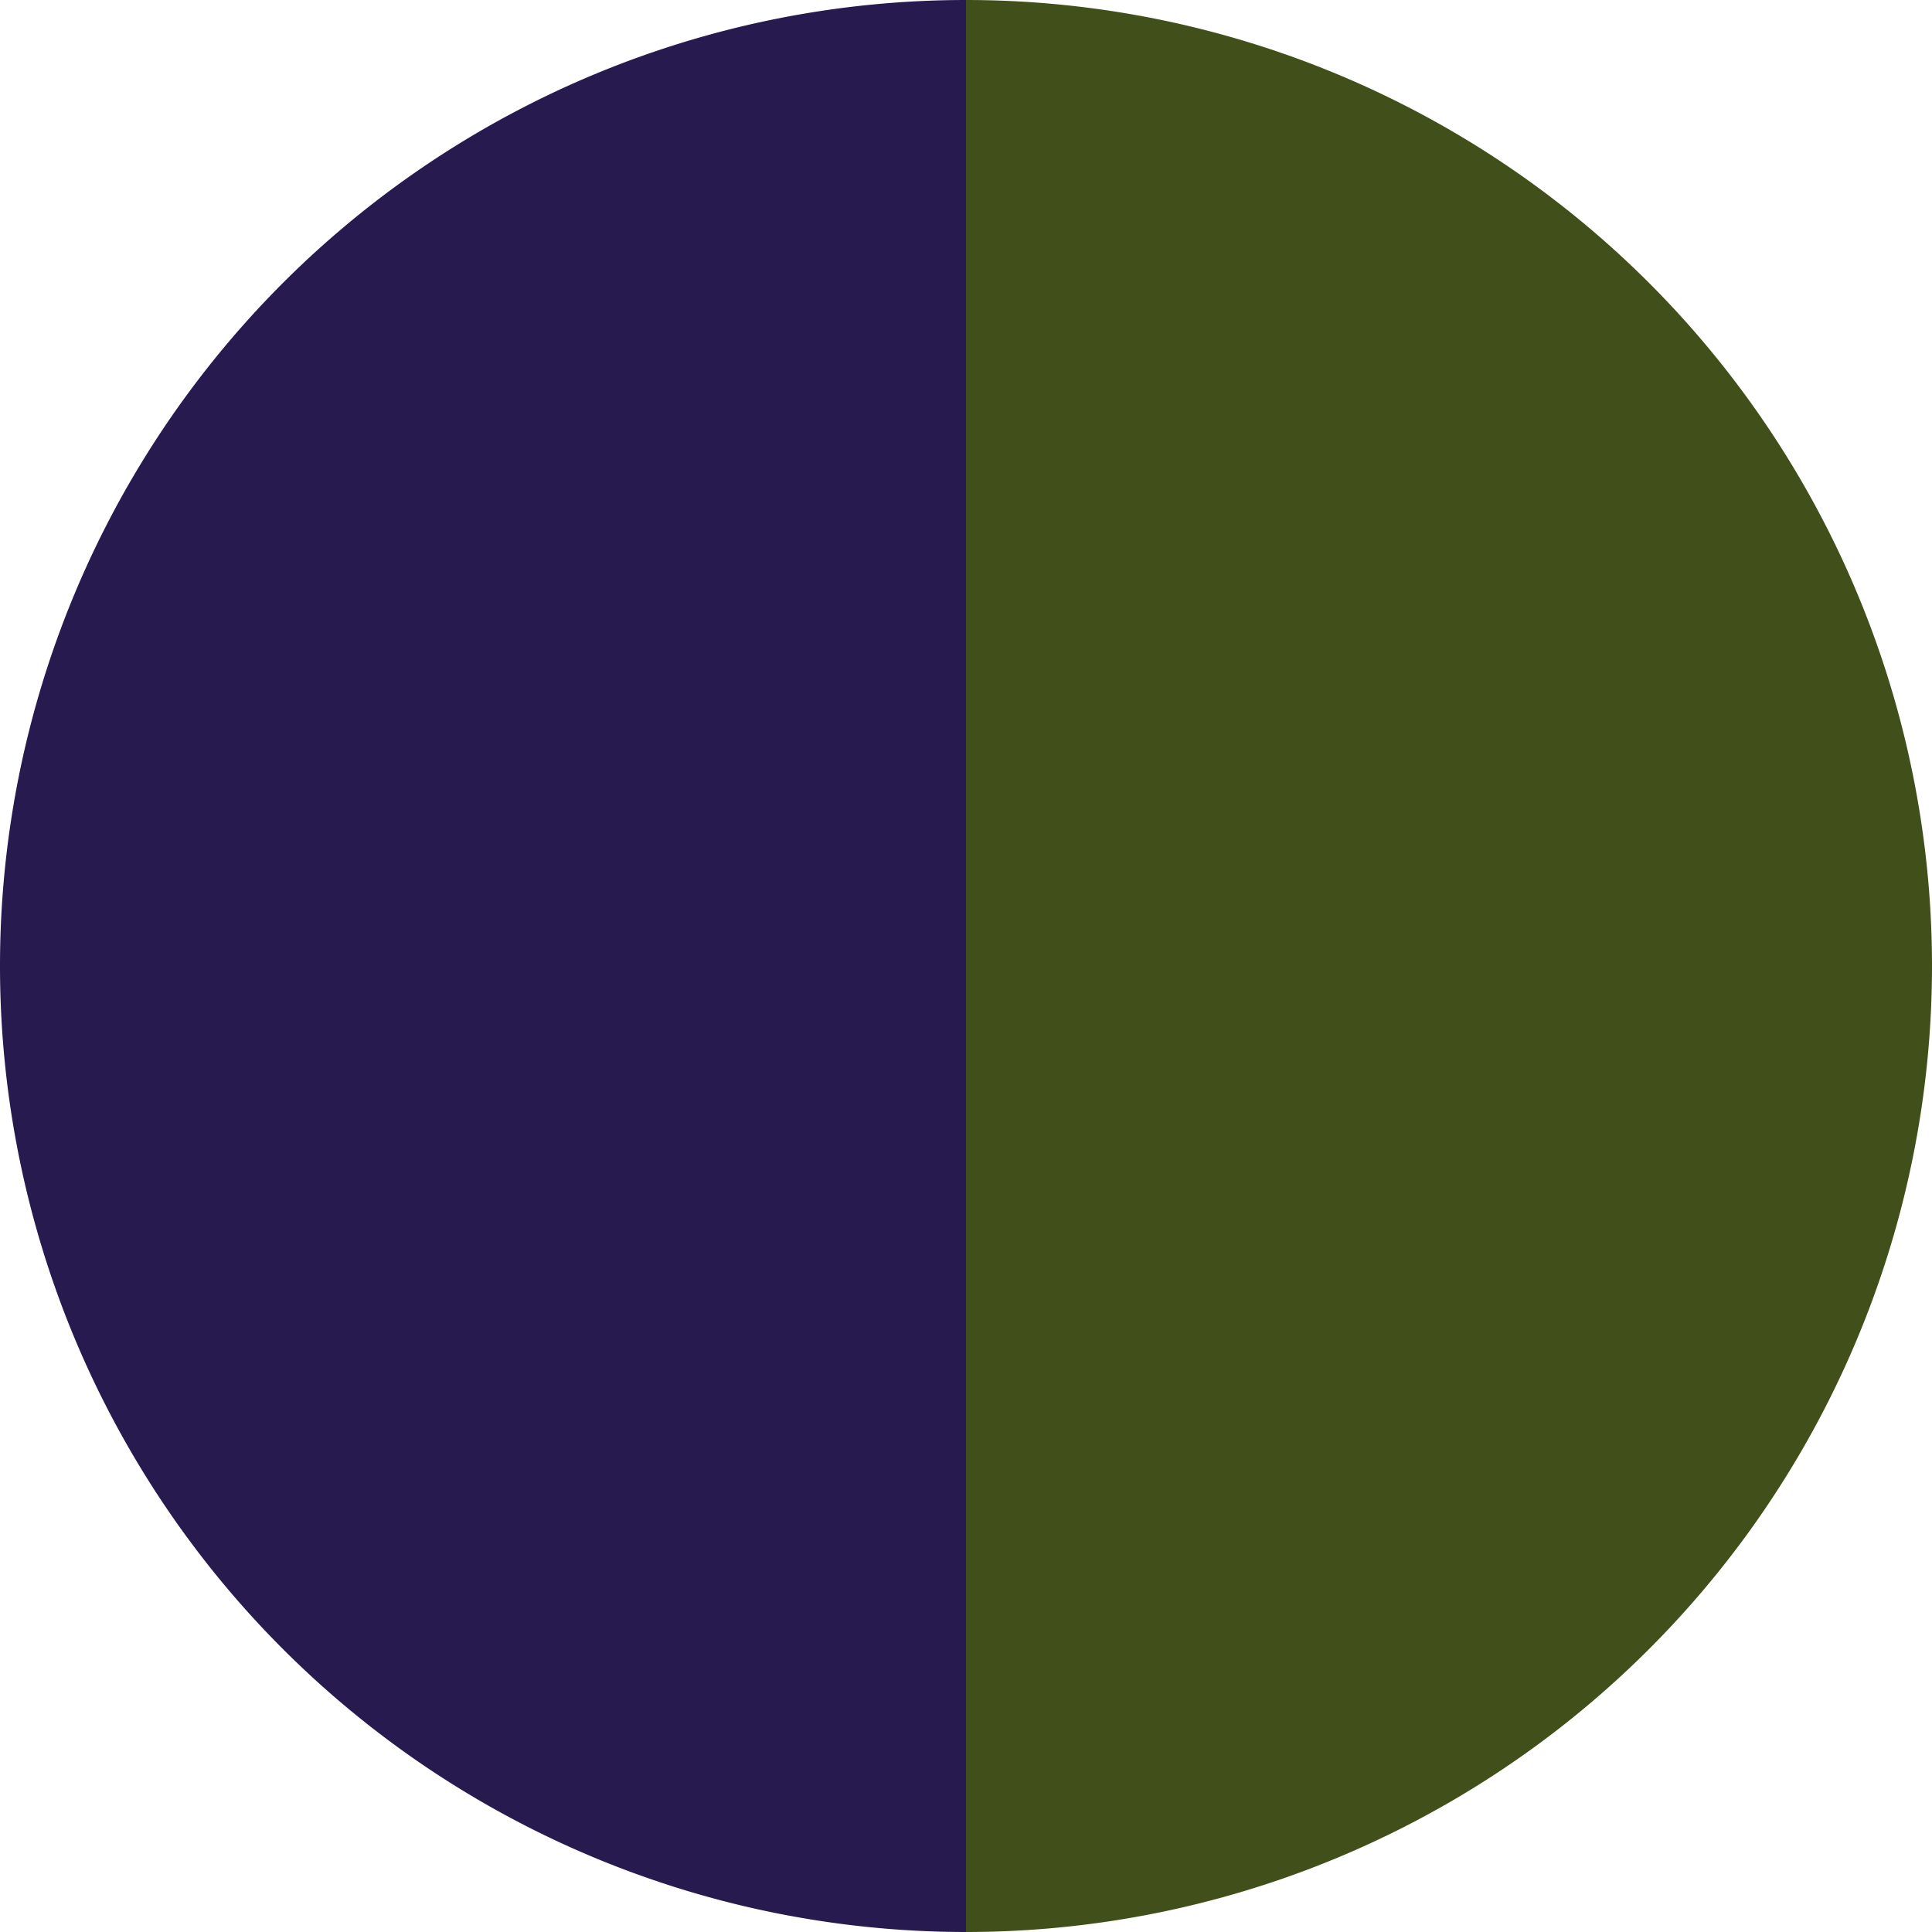
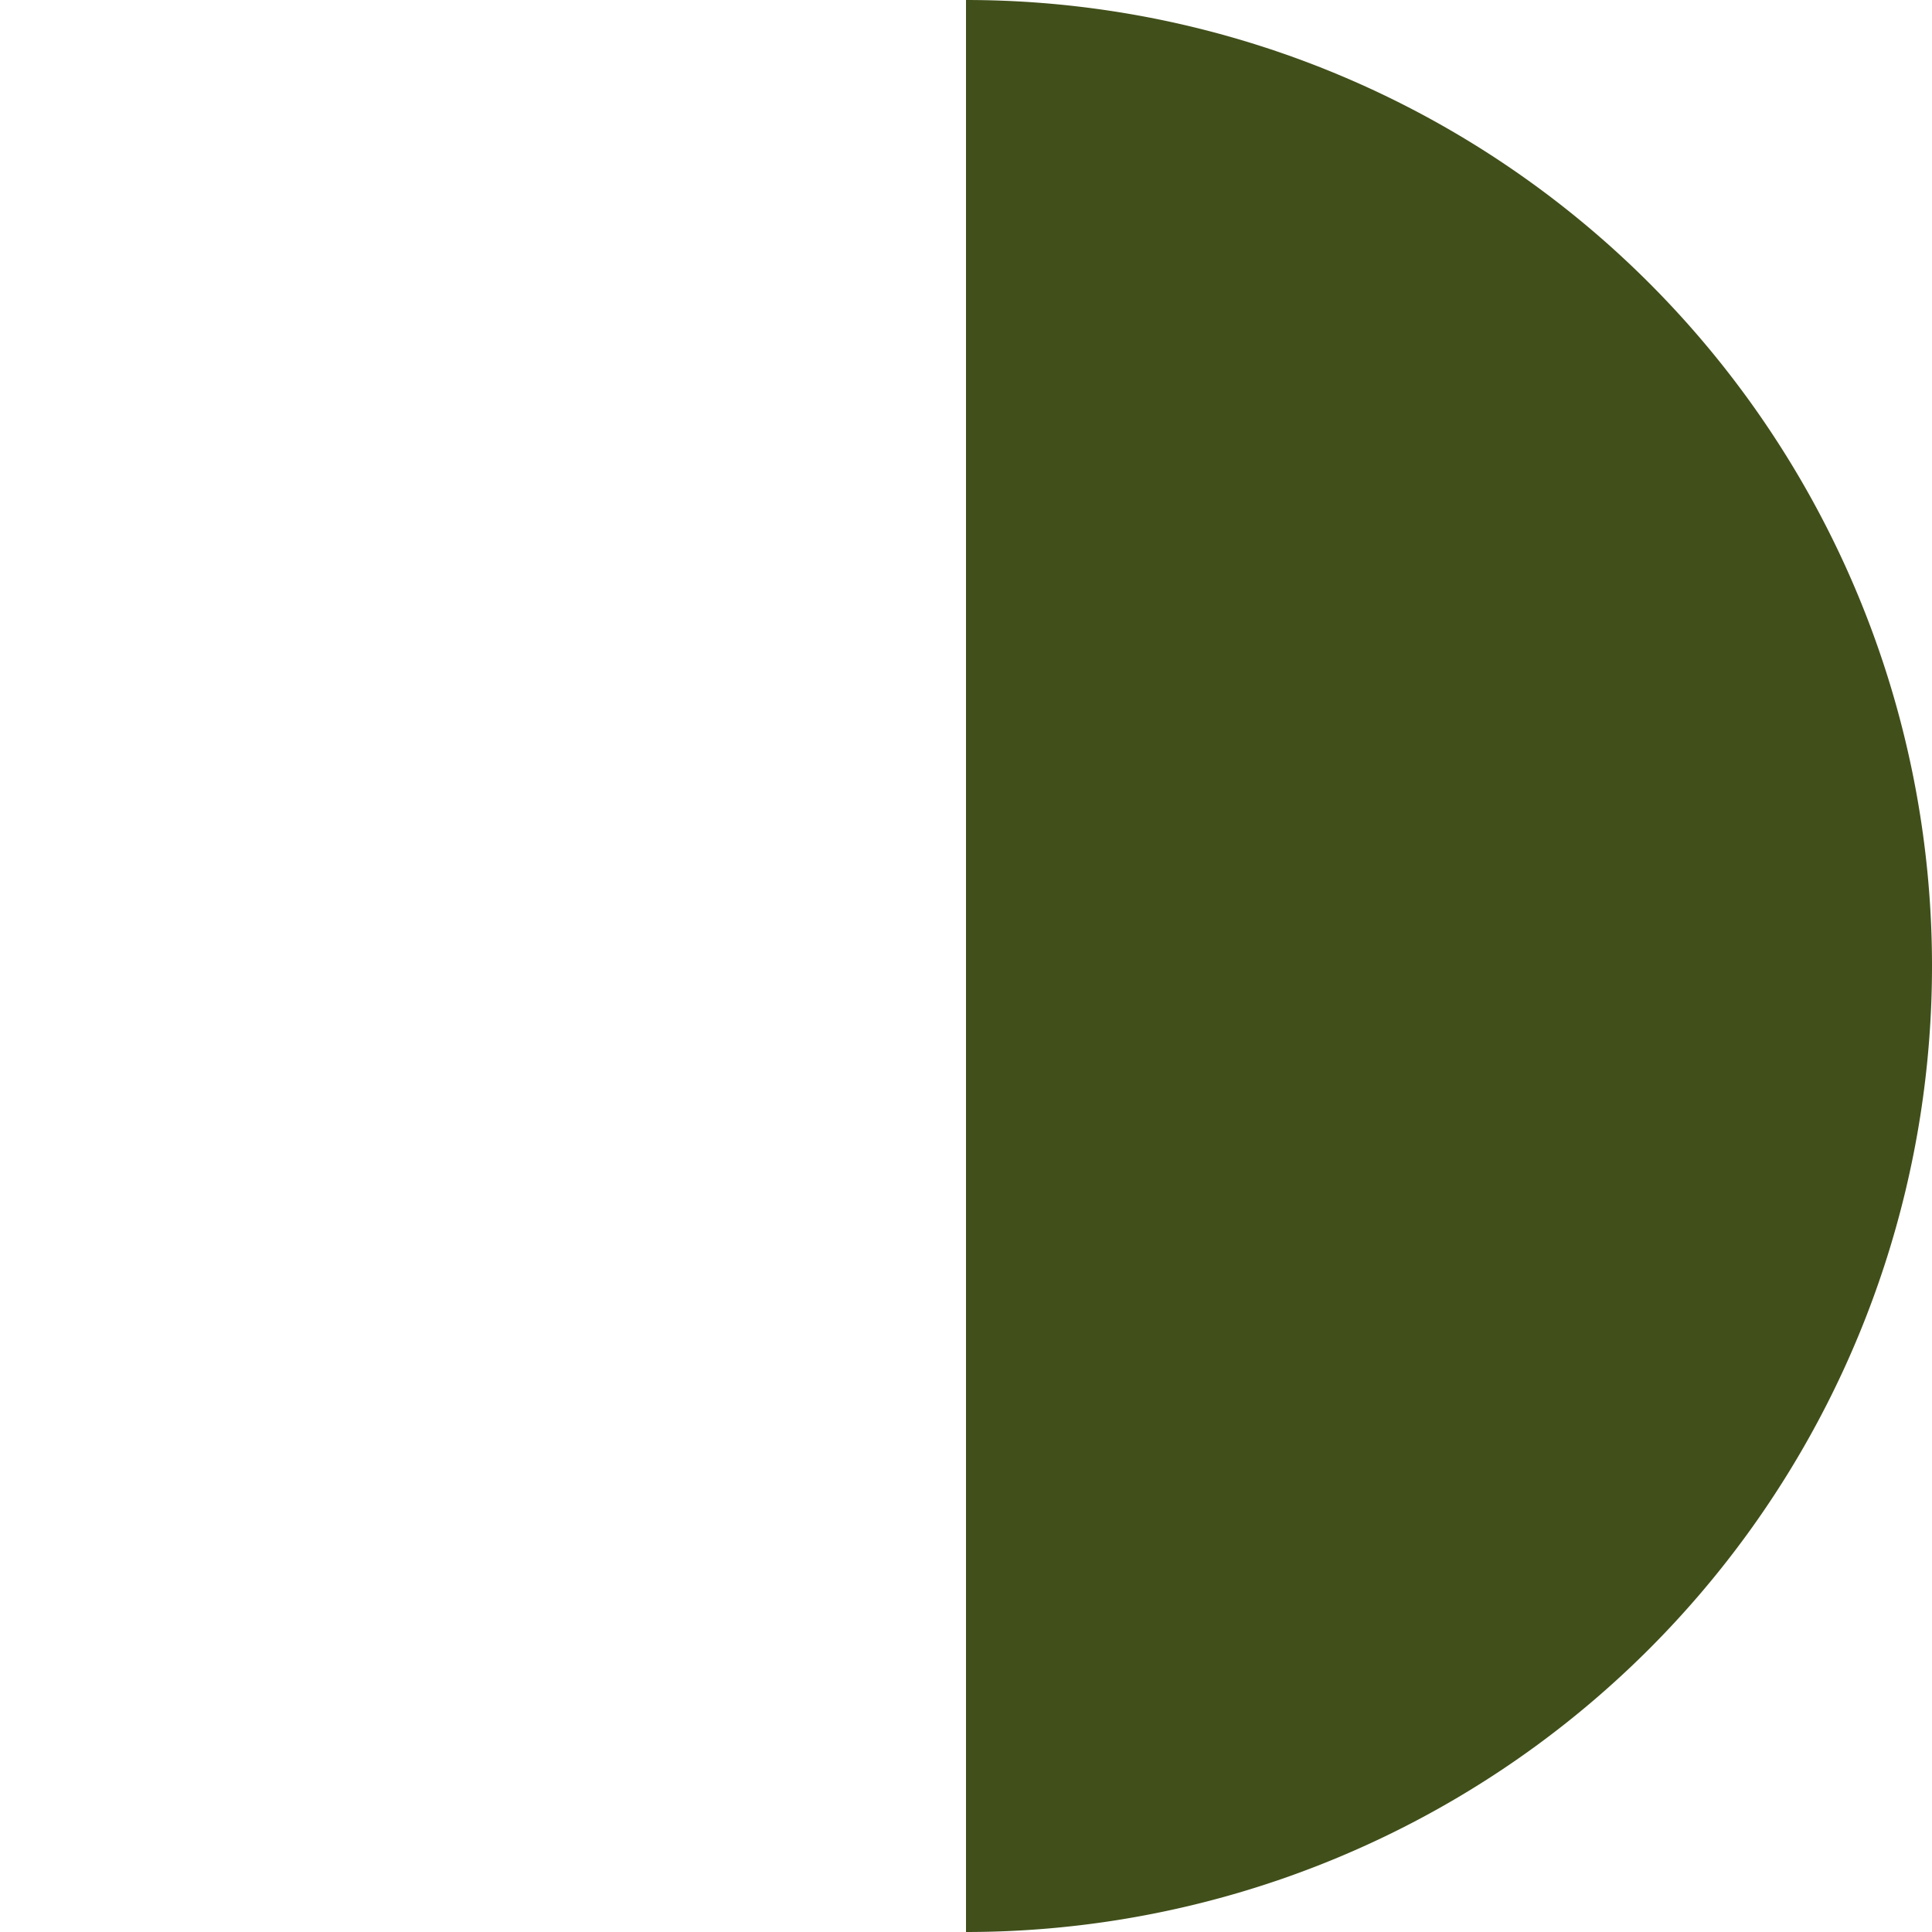
<svg xmlns="http://www.w3.org/2000/svg" width="500" height="500" viewBox="-1 -1 2 2">
  <path d="M 0 -1               A 1,1 0 0,1 0 1             L 0,0              z" fill="#414f1a" />
-   <path d="M 0 1               A 1,1 0 0,1 -0 -1             L 0,0              z" fill="#271a4f" />
</svg>